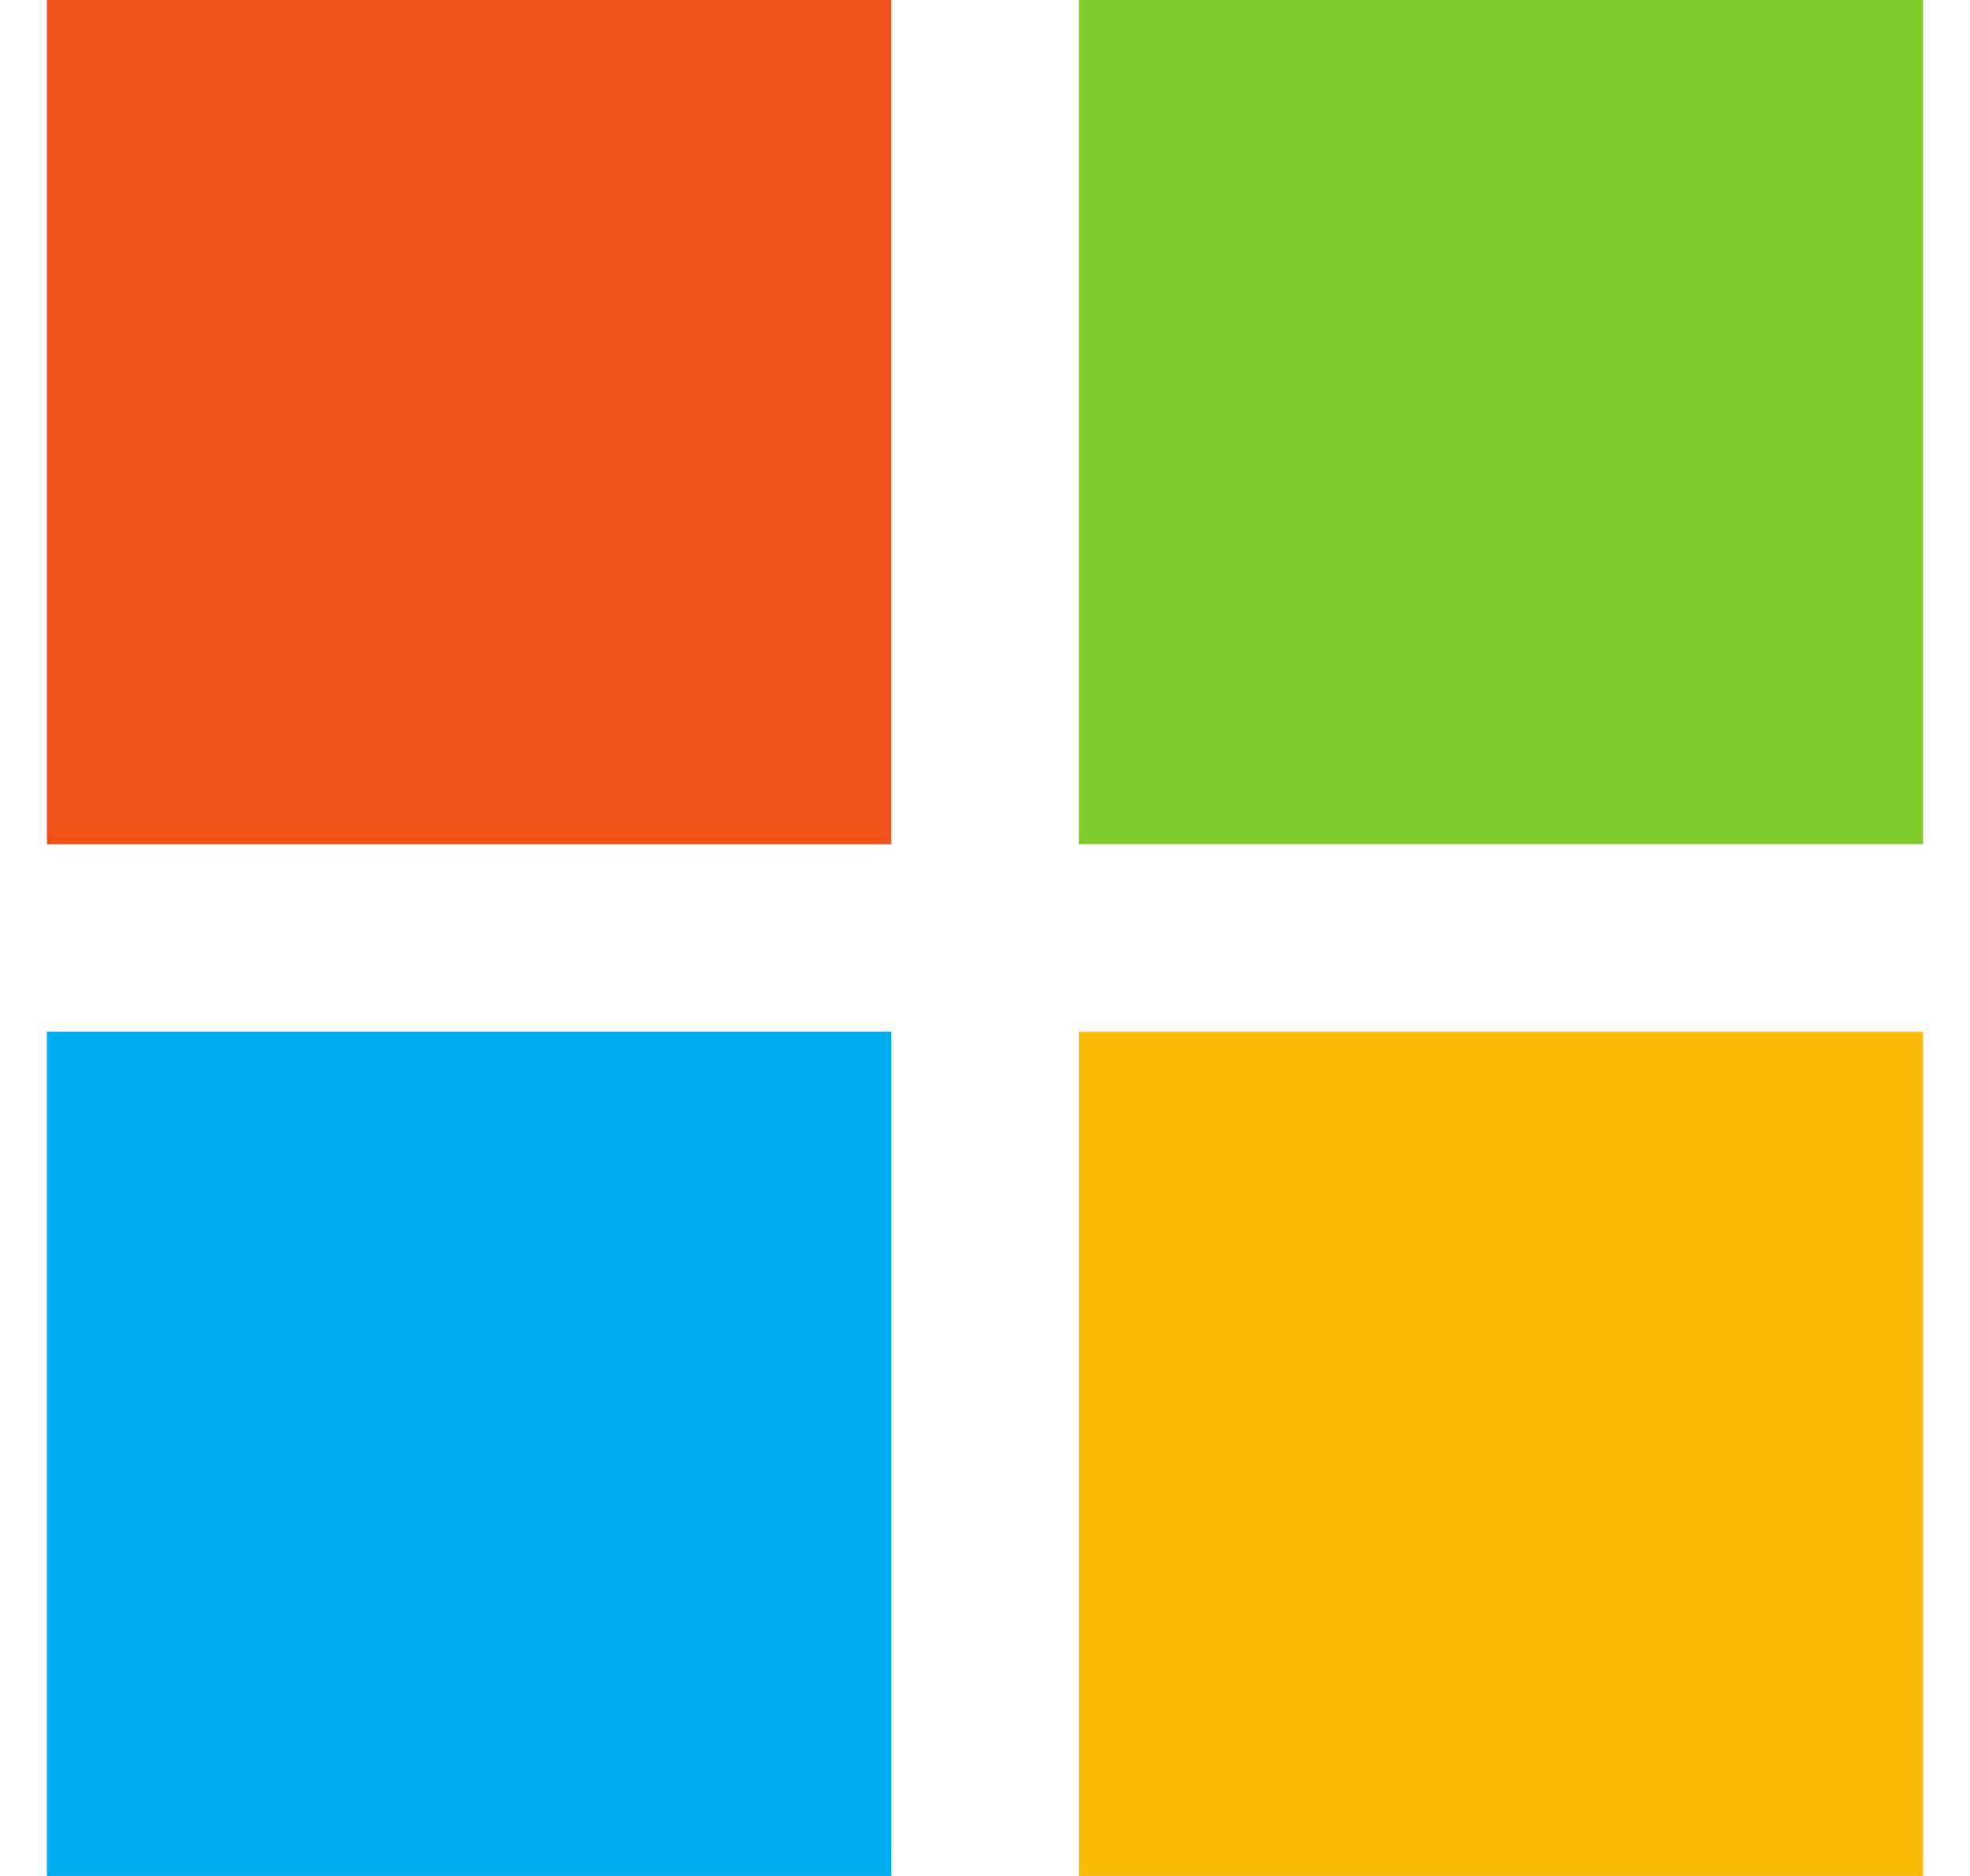
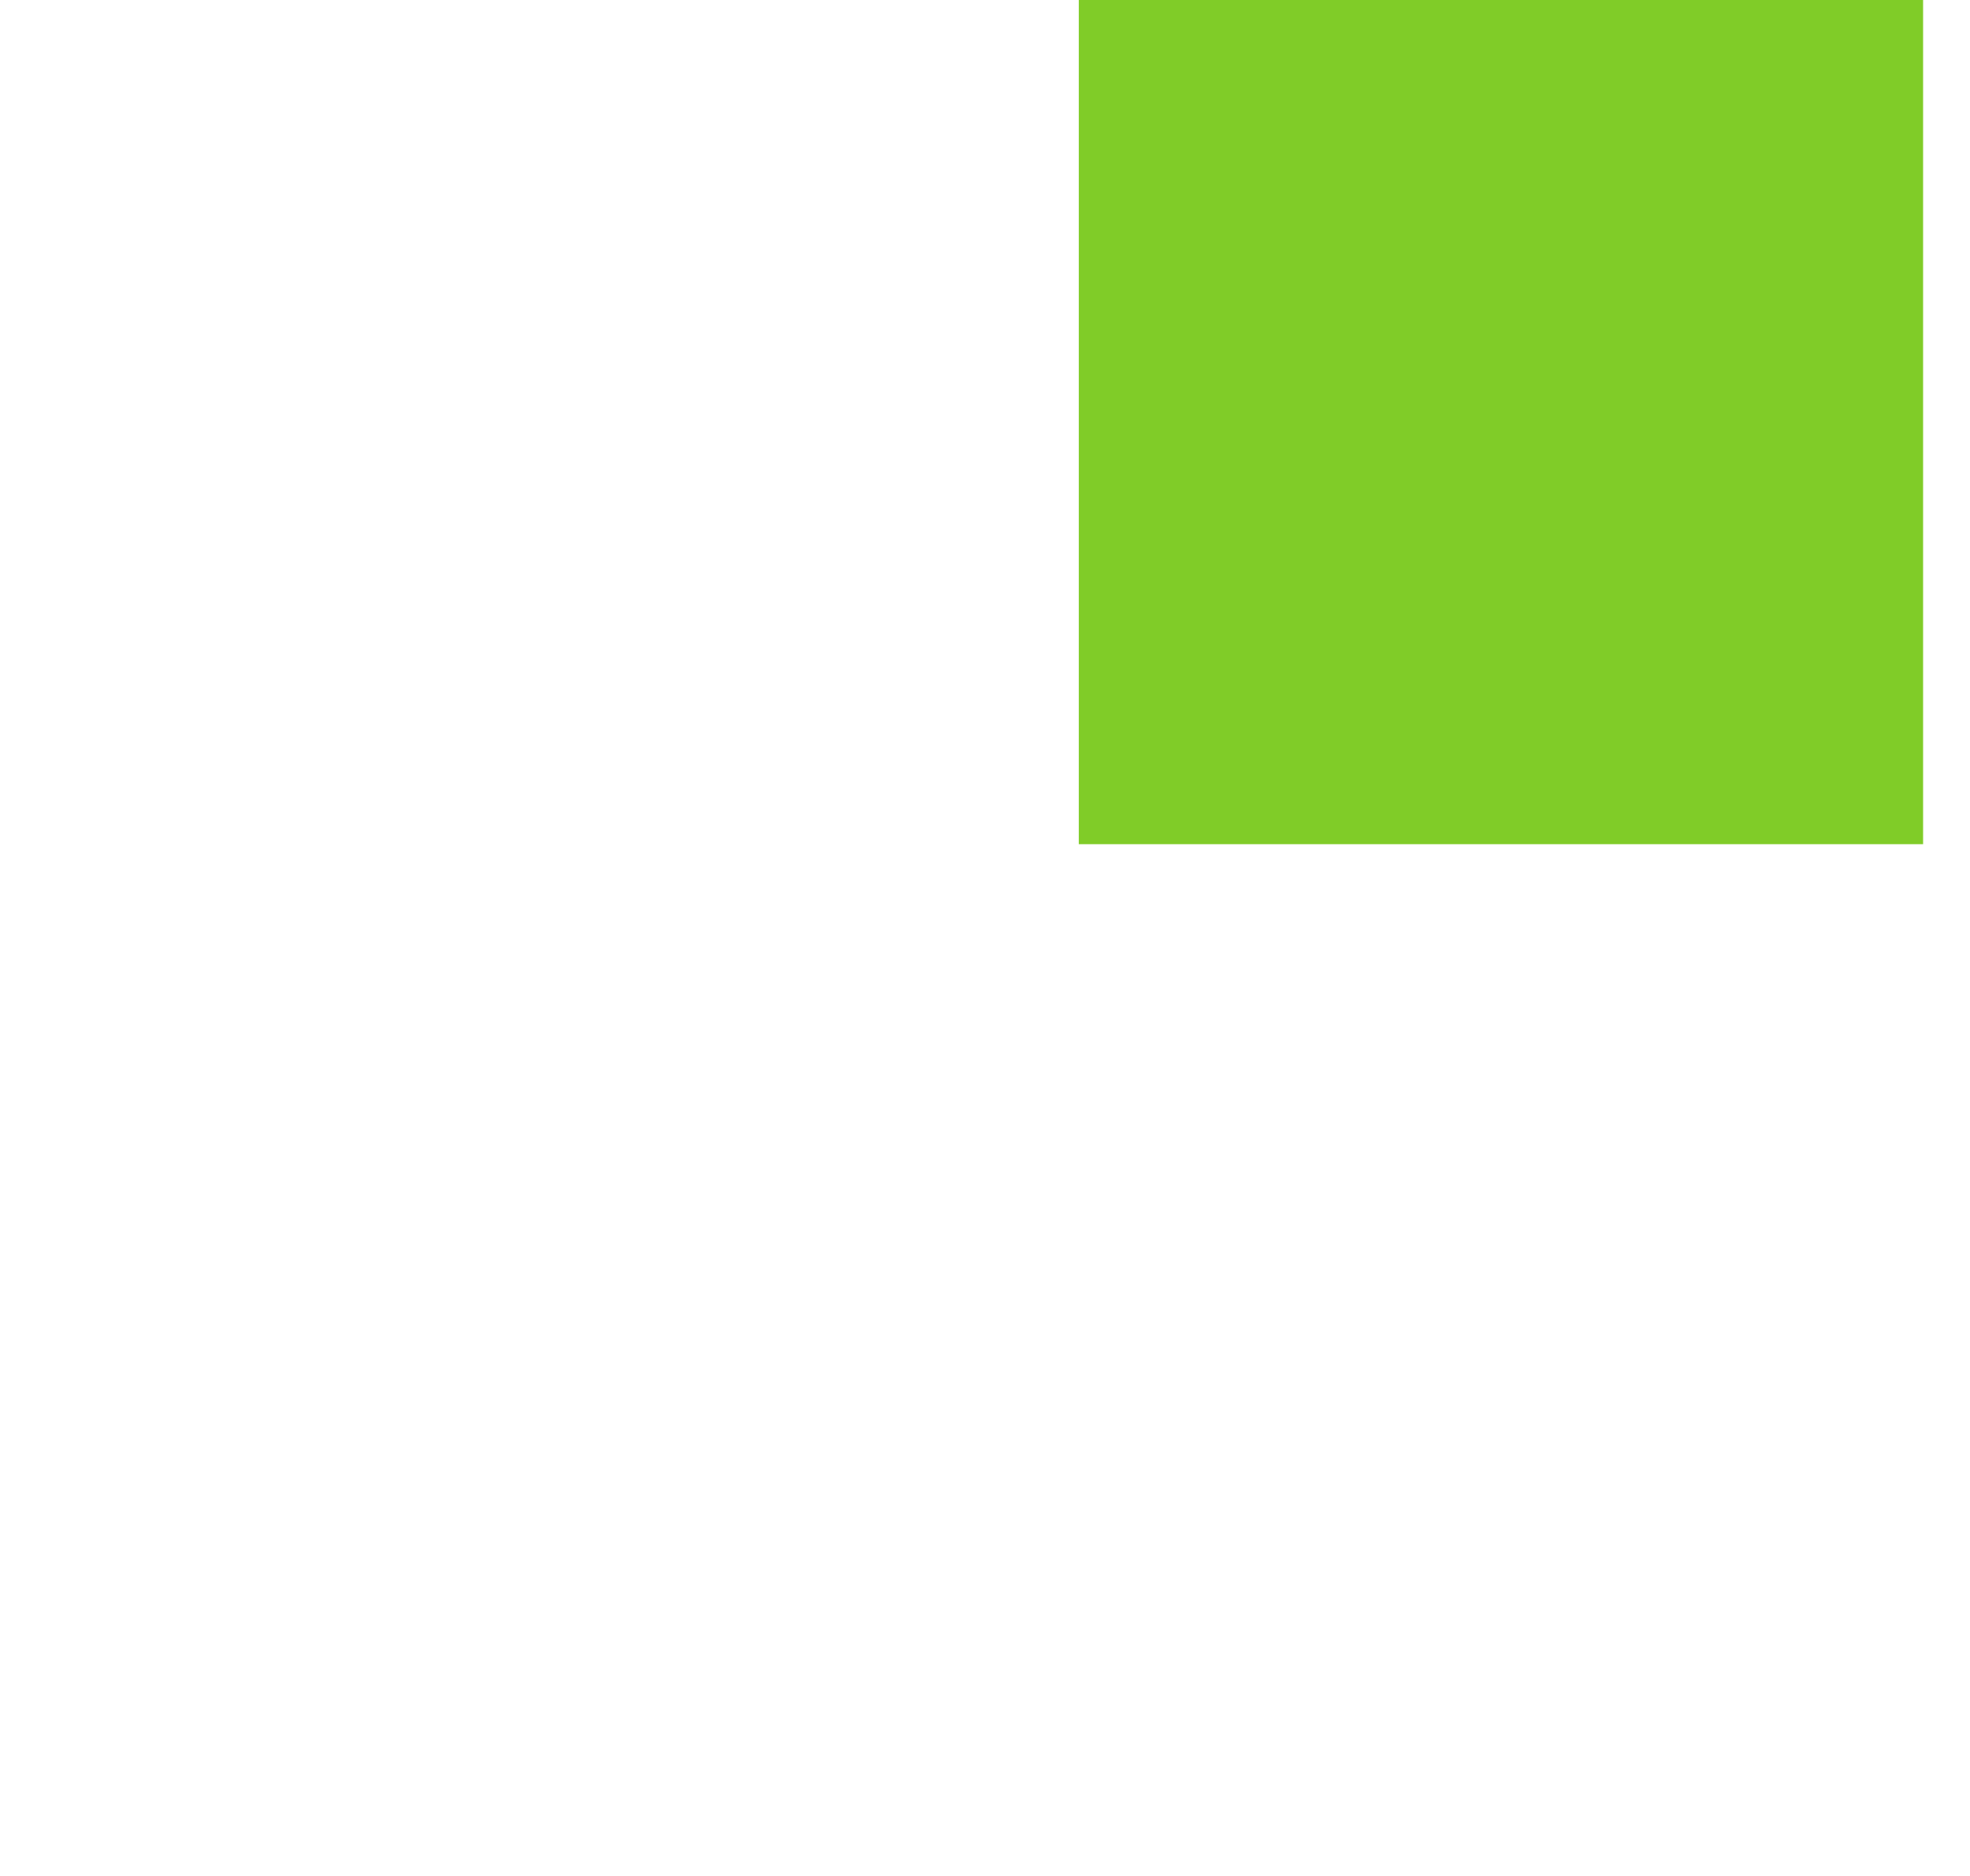
<svg xmlns="http://www.w3.org/2000/svg" width="21" height="20" viewBox="0 0 21 20" fill="none">
-   <path d="M9.5 9H0.5V0H9.5V9Z" fill="#F1511B" />
  <path d="M20.5 9H11.5V0H20.5V9Z" fill="#80CC28" />
-   <path d="M9.5 20H0.5V11H9.5V20Z" fill="#00ADEF" />
-   <path d="M20.5 20H11.5V11H20.5V20Z" fill="#FBBC09" />
</svg>